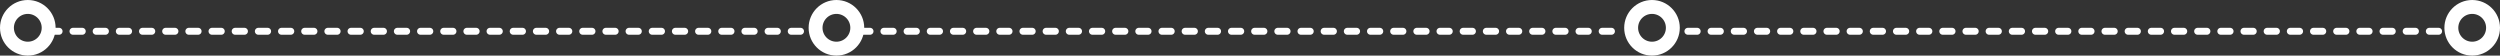
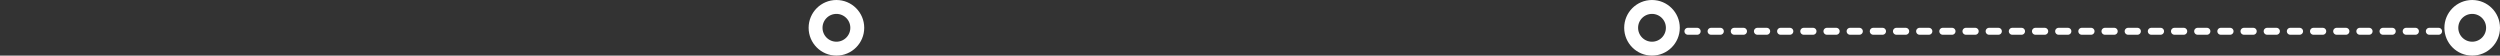
<svg xmlns="http://www.w3.org/2000/svg" width="1079px" height="24px" viewBox="0 0 1079 24" version="1.1">
  <rect x="0" y="0" width="1079" height="24" fill="#333333" stroke="none" />
  <title>Group 22</title>
  <desc>Created with Sketch.</desc>
  <defs />
  <g id="Design" stroke="none" stroke-width="1" fill="none" fill-rule="evenodd">
    <g id="development-5" transform="translate(-364, -2686)" stroke="#FFFFFF">
      <g id="Group-22" transform="translate(367, 2689)">
-         <circle id="Oval-5" stroke-width="6" cx="9" cy="9" r="9" />
        <circle id="Oval-5-Copy" stroke-width="6" cx="358" cy="9" r="9" />
        <circle id="Oval-5-Copy-2" stroke-width="6" cx="710" cy="9" r="9" />
-         <path d="M18.5,10.5 L348.326,10.5" id="Line-2" stroke-width="3" stroke-linecap="round" stroke-dasharray="4,6" />
-         <path d="M368.5,10.5 L698.326,10.5" id="Line-2-Copy" stroke-width="3" stroke-linecap="round" stroke-dasharray="4,6" />
        <path d="M725.5,10.5 L1055.326,10.5" id="Line-2-Copy-2" stroke-width="3" stroke-linecap="round" stroke-dasharray="4,6" />
        <circle id="Oval-5-Copy-3" stroke-width="6" cx="1064" cy="9" r="9" />
      </g>
    </g>
  </g>
</svg>